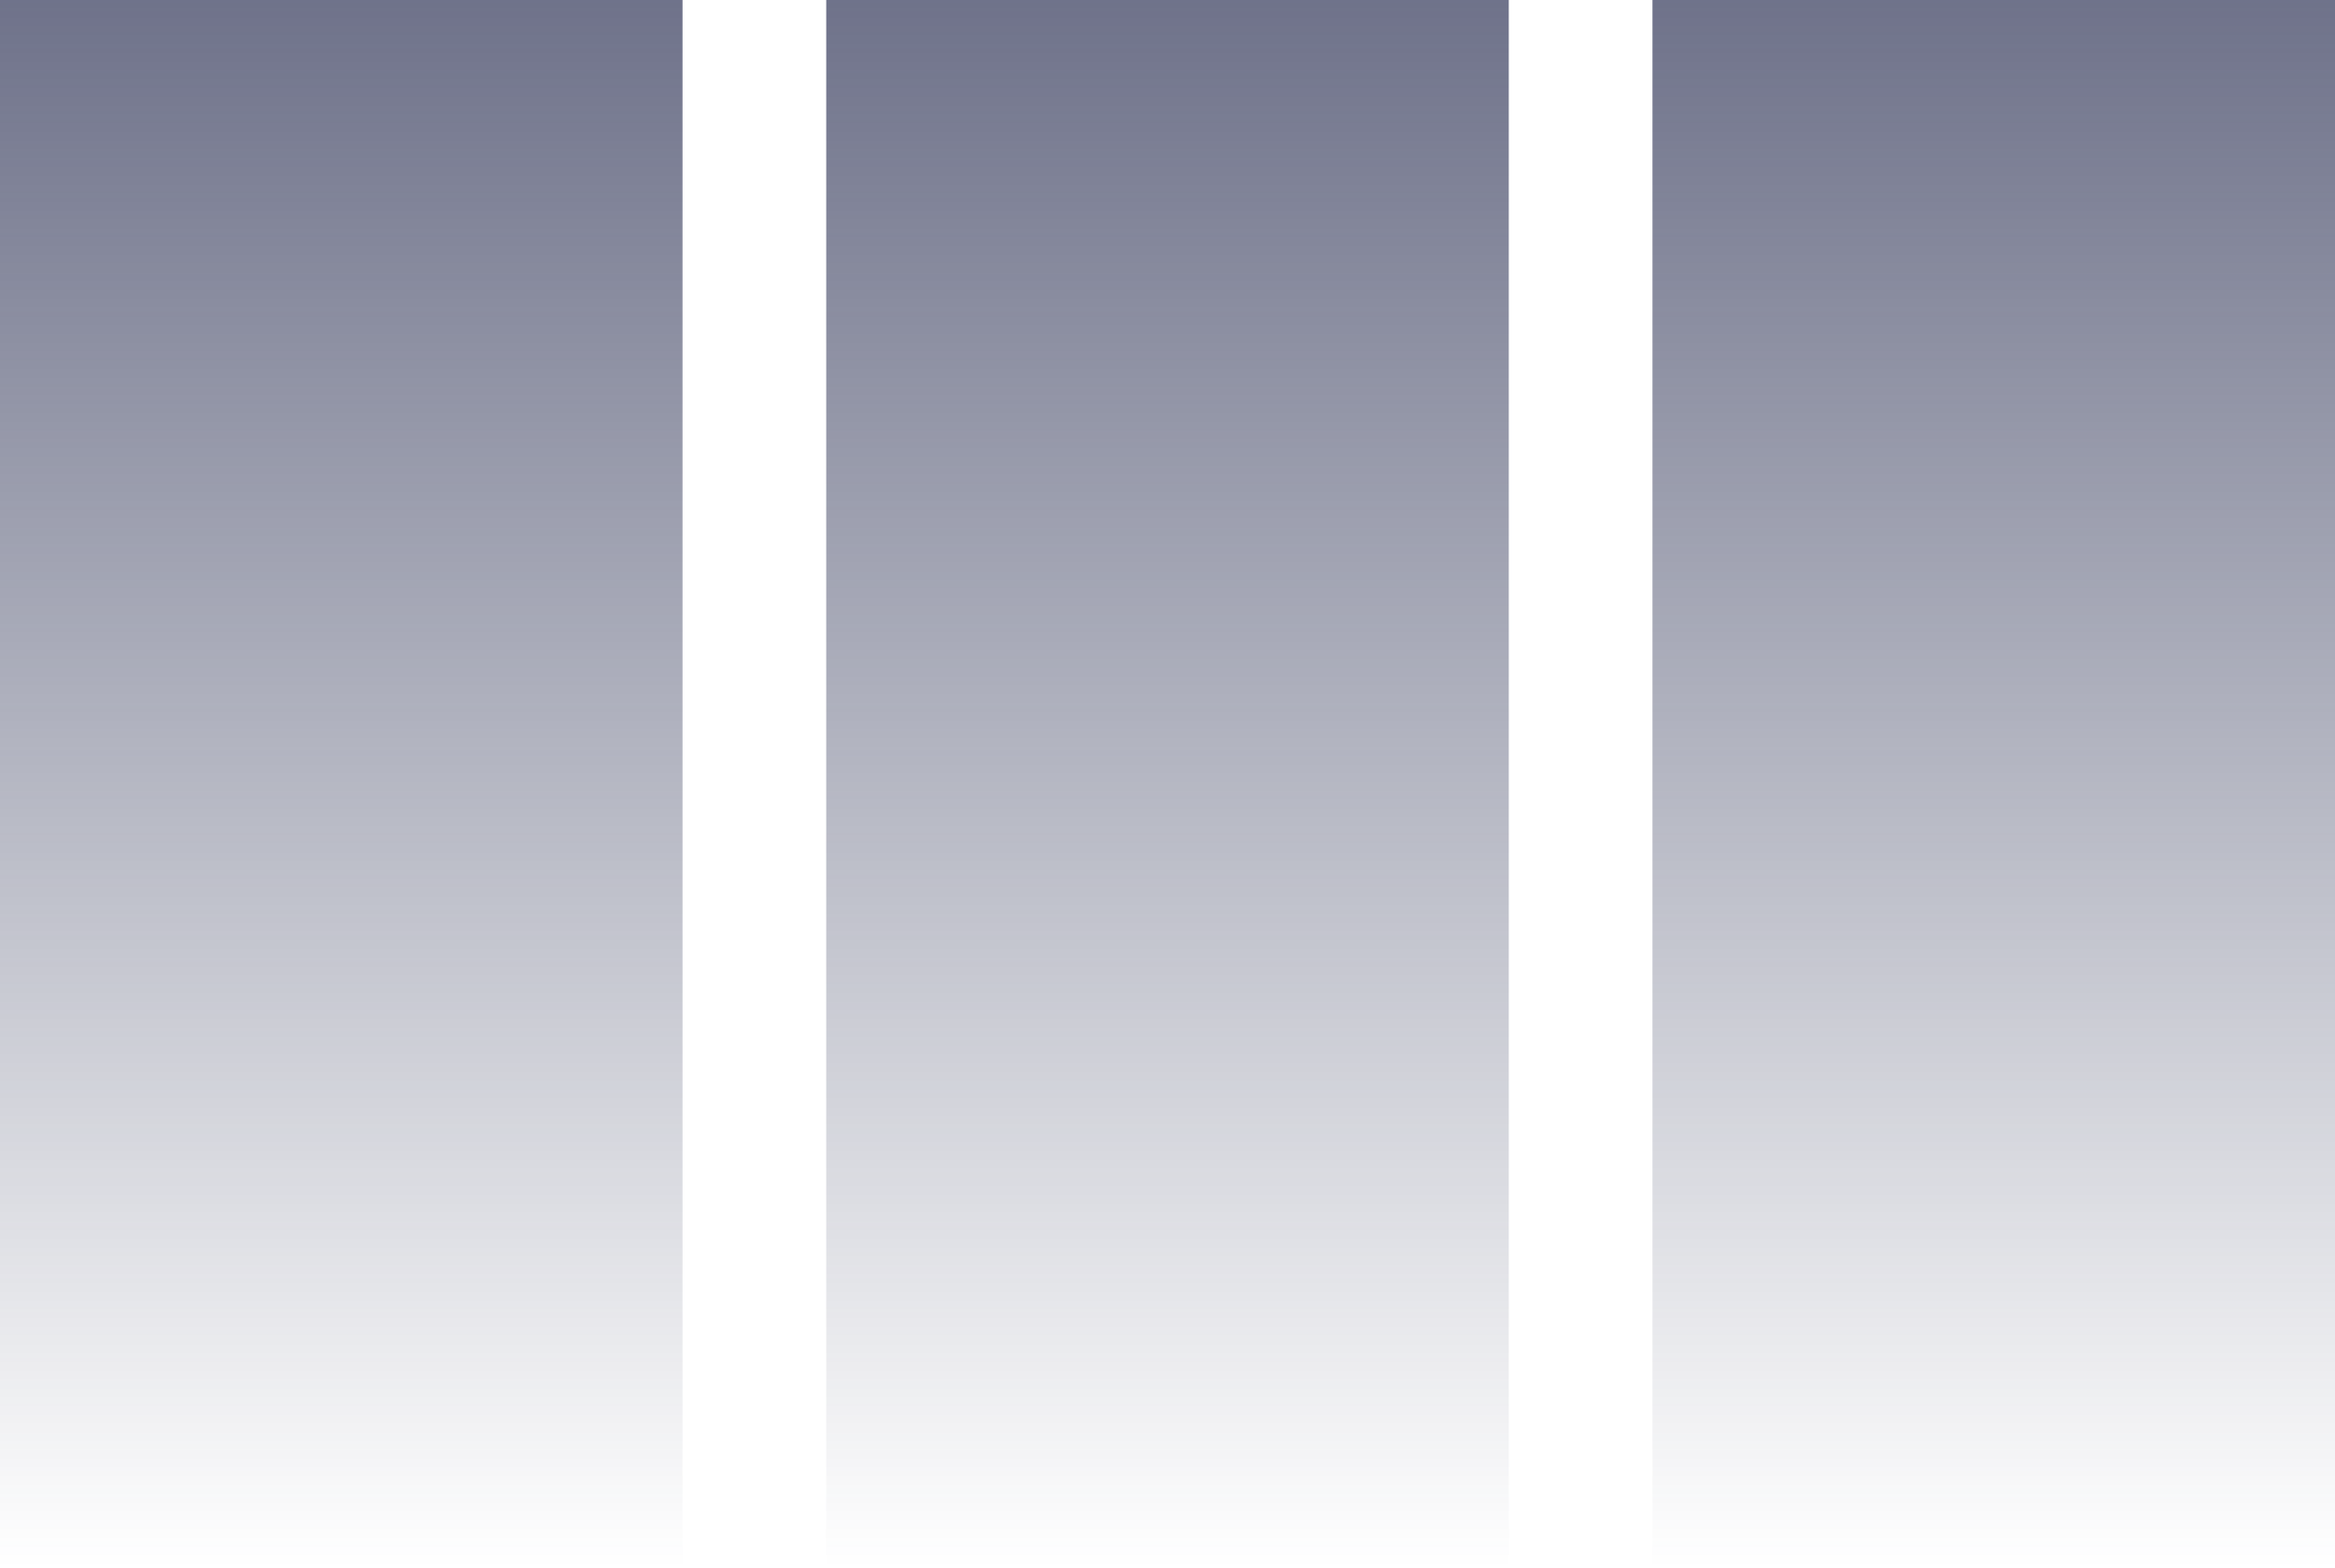
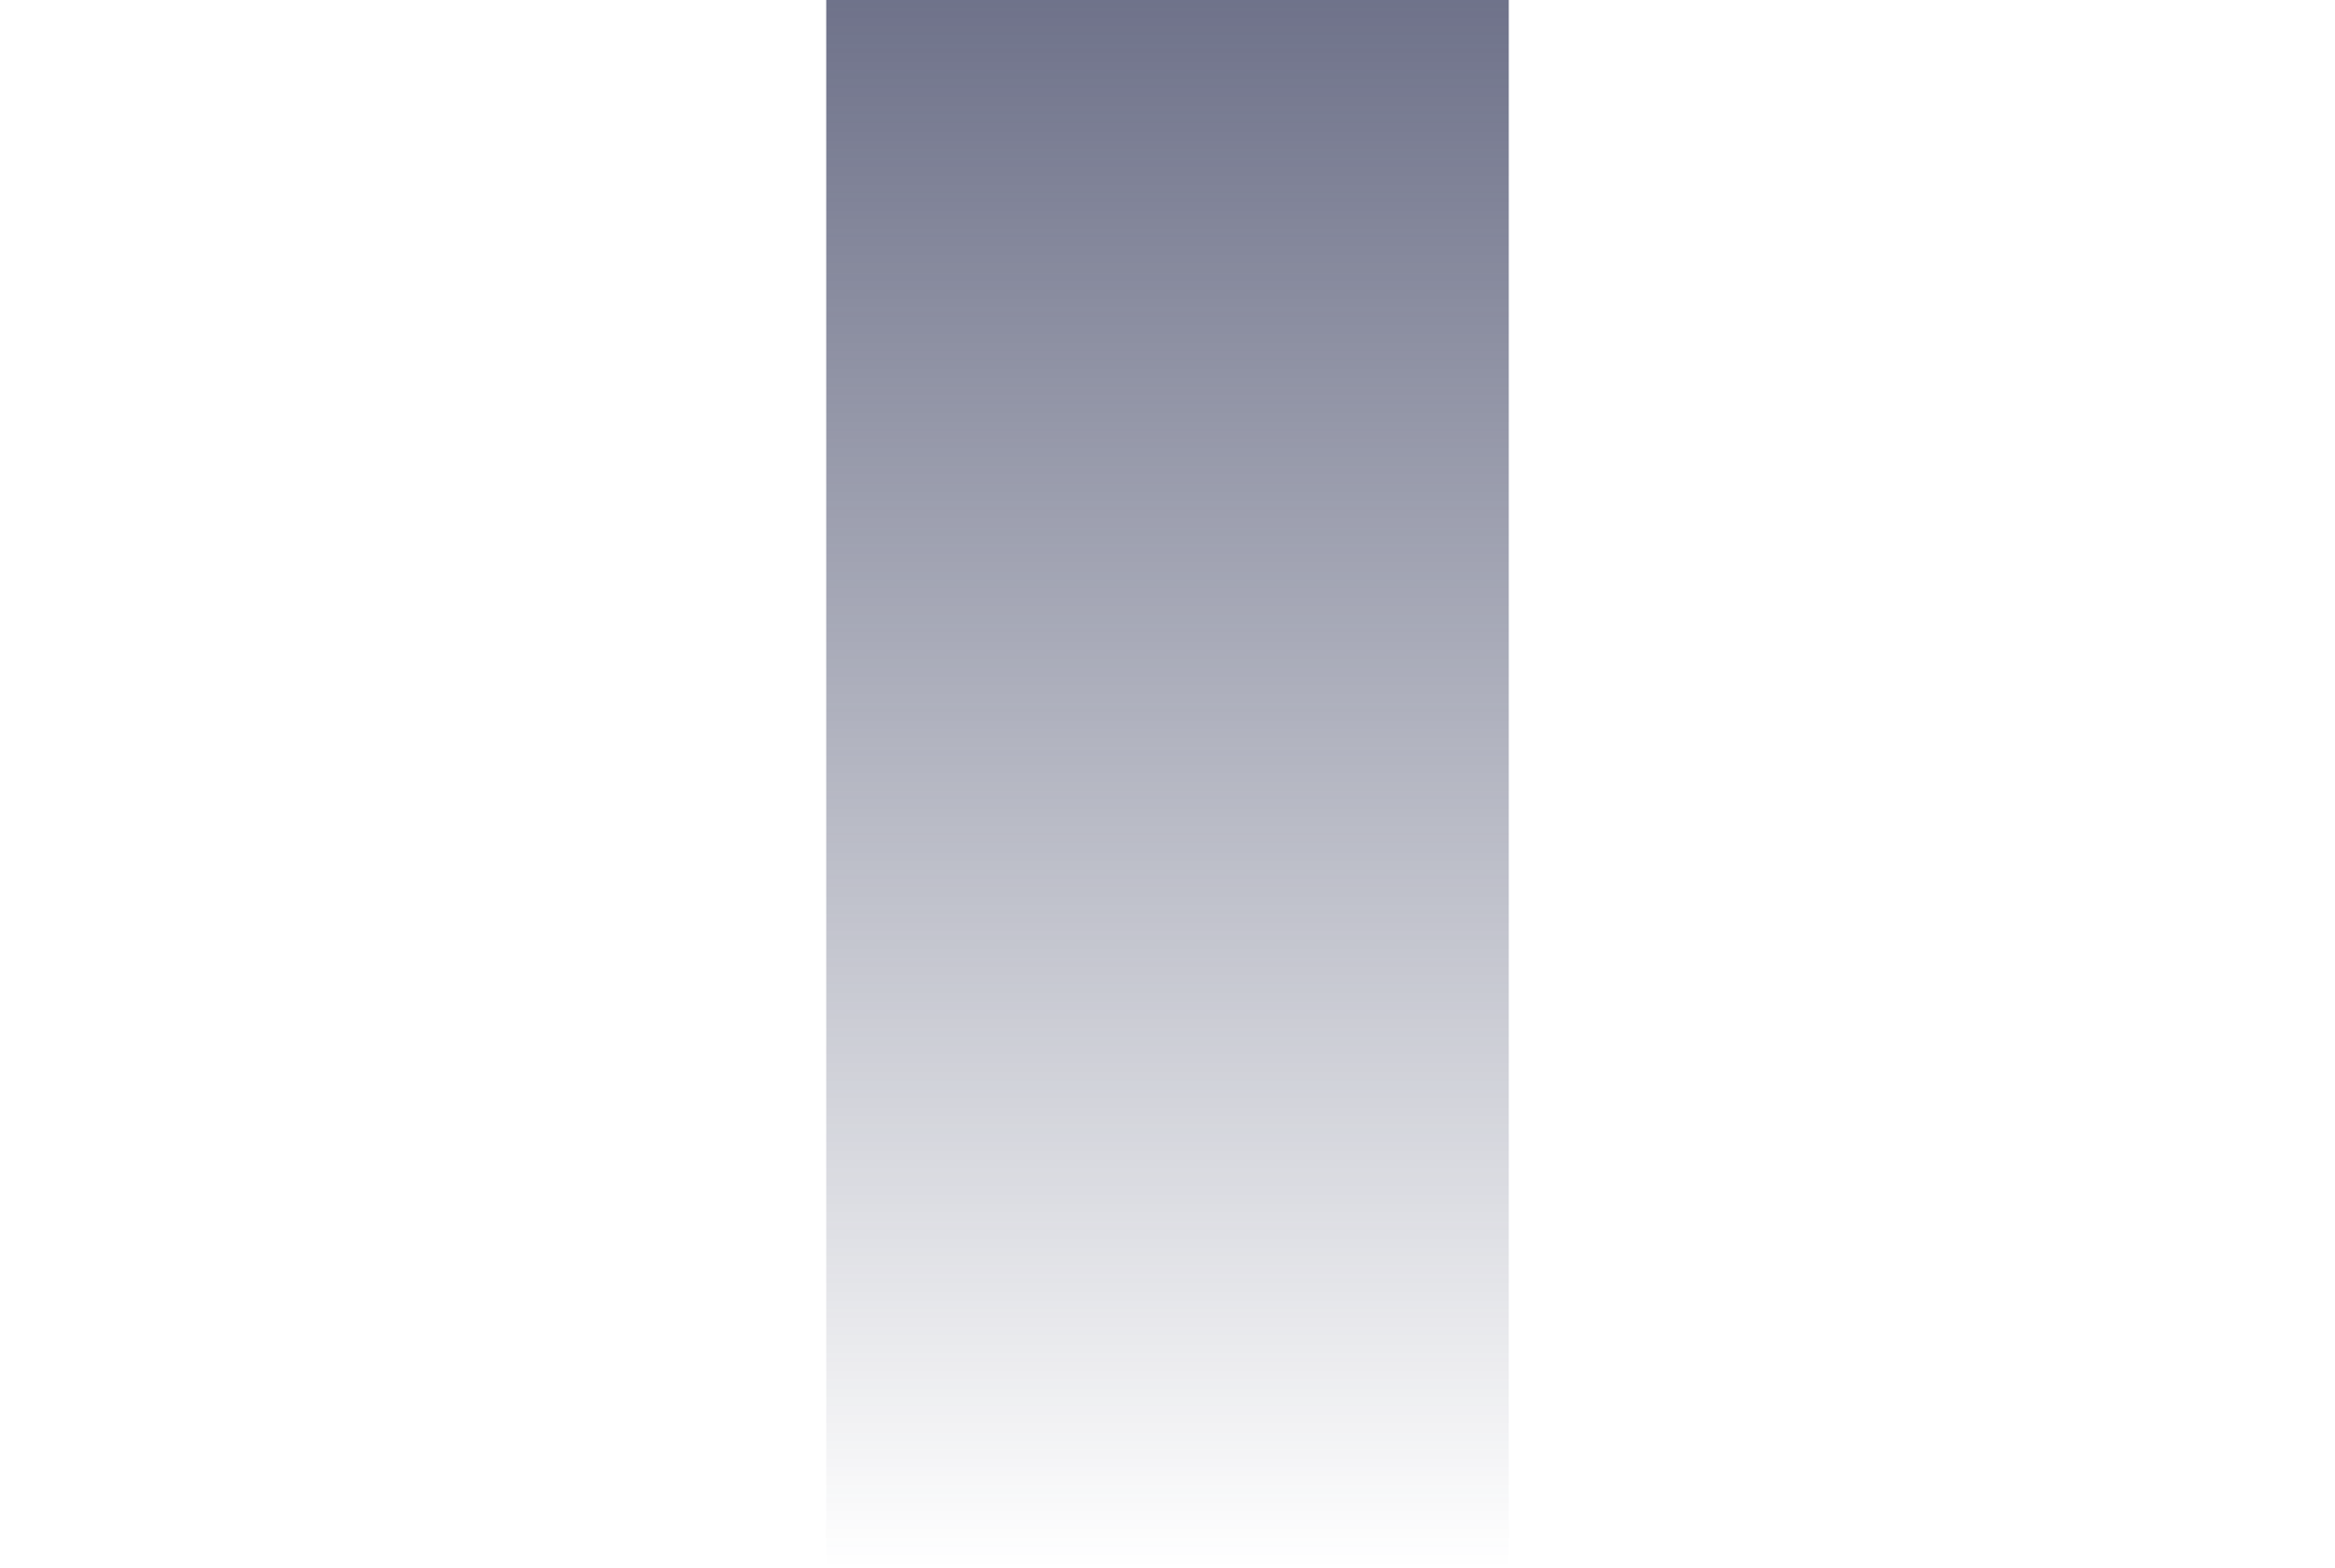
<svg xmlns="http://www.w3.org/2000/svg" width="195" height="131" viewBox="0 0 195 131" fill="none">
-   <rect opacity="0.7" width="57" height="131" fill="url(#paint0_linear_470_388)" />
  <rect opacity="0.7" x="69" width="57" height="131" fill="url(#paint1_linear_470_388)" />
-   <rect opacity="0.7" x="138" width="57" height="131" fill="url(#paint2_linear_470_388)" />
  <defs>
    <linearGradient id="paint0_linear_470_388" x1="28.5" y1="0" x2="28.5" y2="131" gradientUnits="userSpaceOnUse">
      <stop stop-color="#313658" />
      <stop offset="1" stop-color="#292F50" stop-opacity="0" />
    </linearGradient>
    <linearGradient id="paint1_linear_470_388" x1="97.5" y1="0" x2="97.5" y2="131" gradientUnits="userSpaceOnUse">
      <stop stop-color="#313658" />
      <stop offset="1" stop-color="#292F50" stop-opacity="0" />
    </linearGradient>
    <linearGradient id="paint2_linear_470_388" x1="166.5" y1="0" x2="166.5" y2="131" gradientUnits="userSpaceOnUse">
      <stop stop-color="#313658" />
      <stop offset="1" stop-color="#292F50" stop-opacity="0" />
    </linearGradient>
  </defs>
</svg>